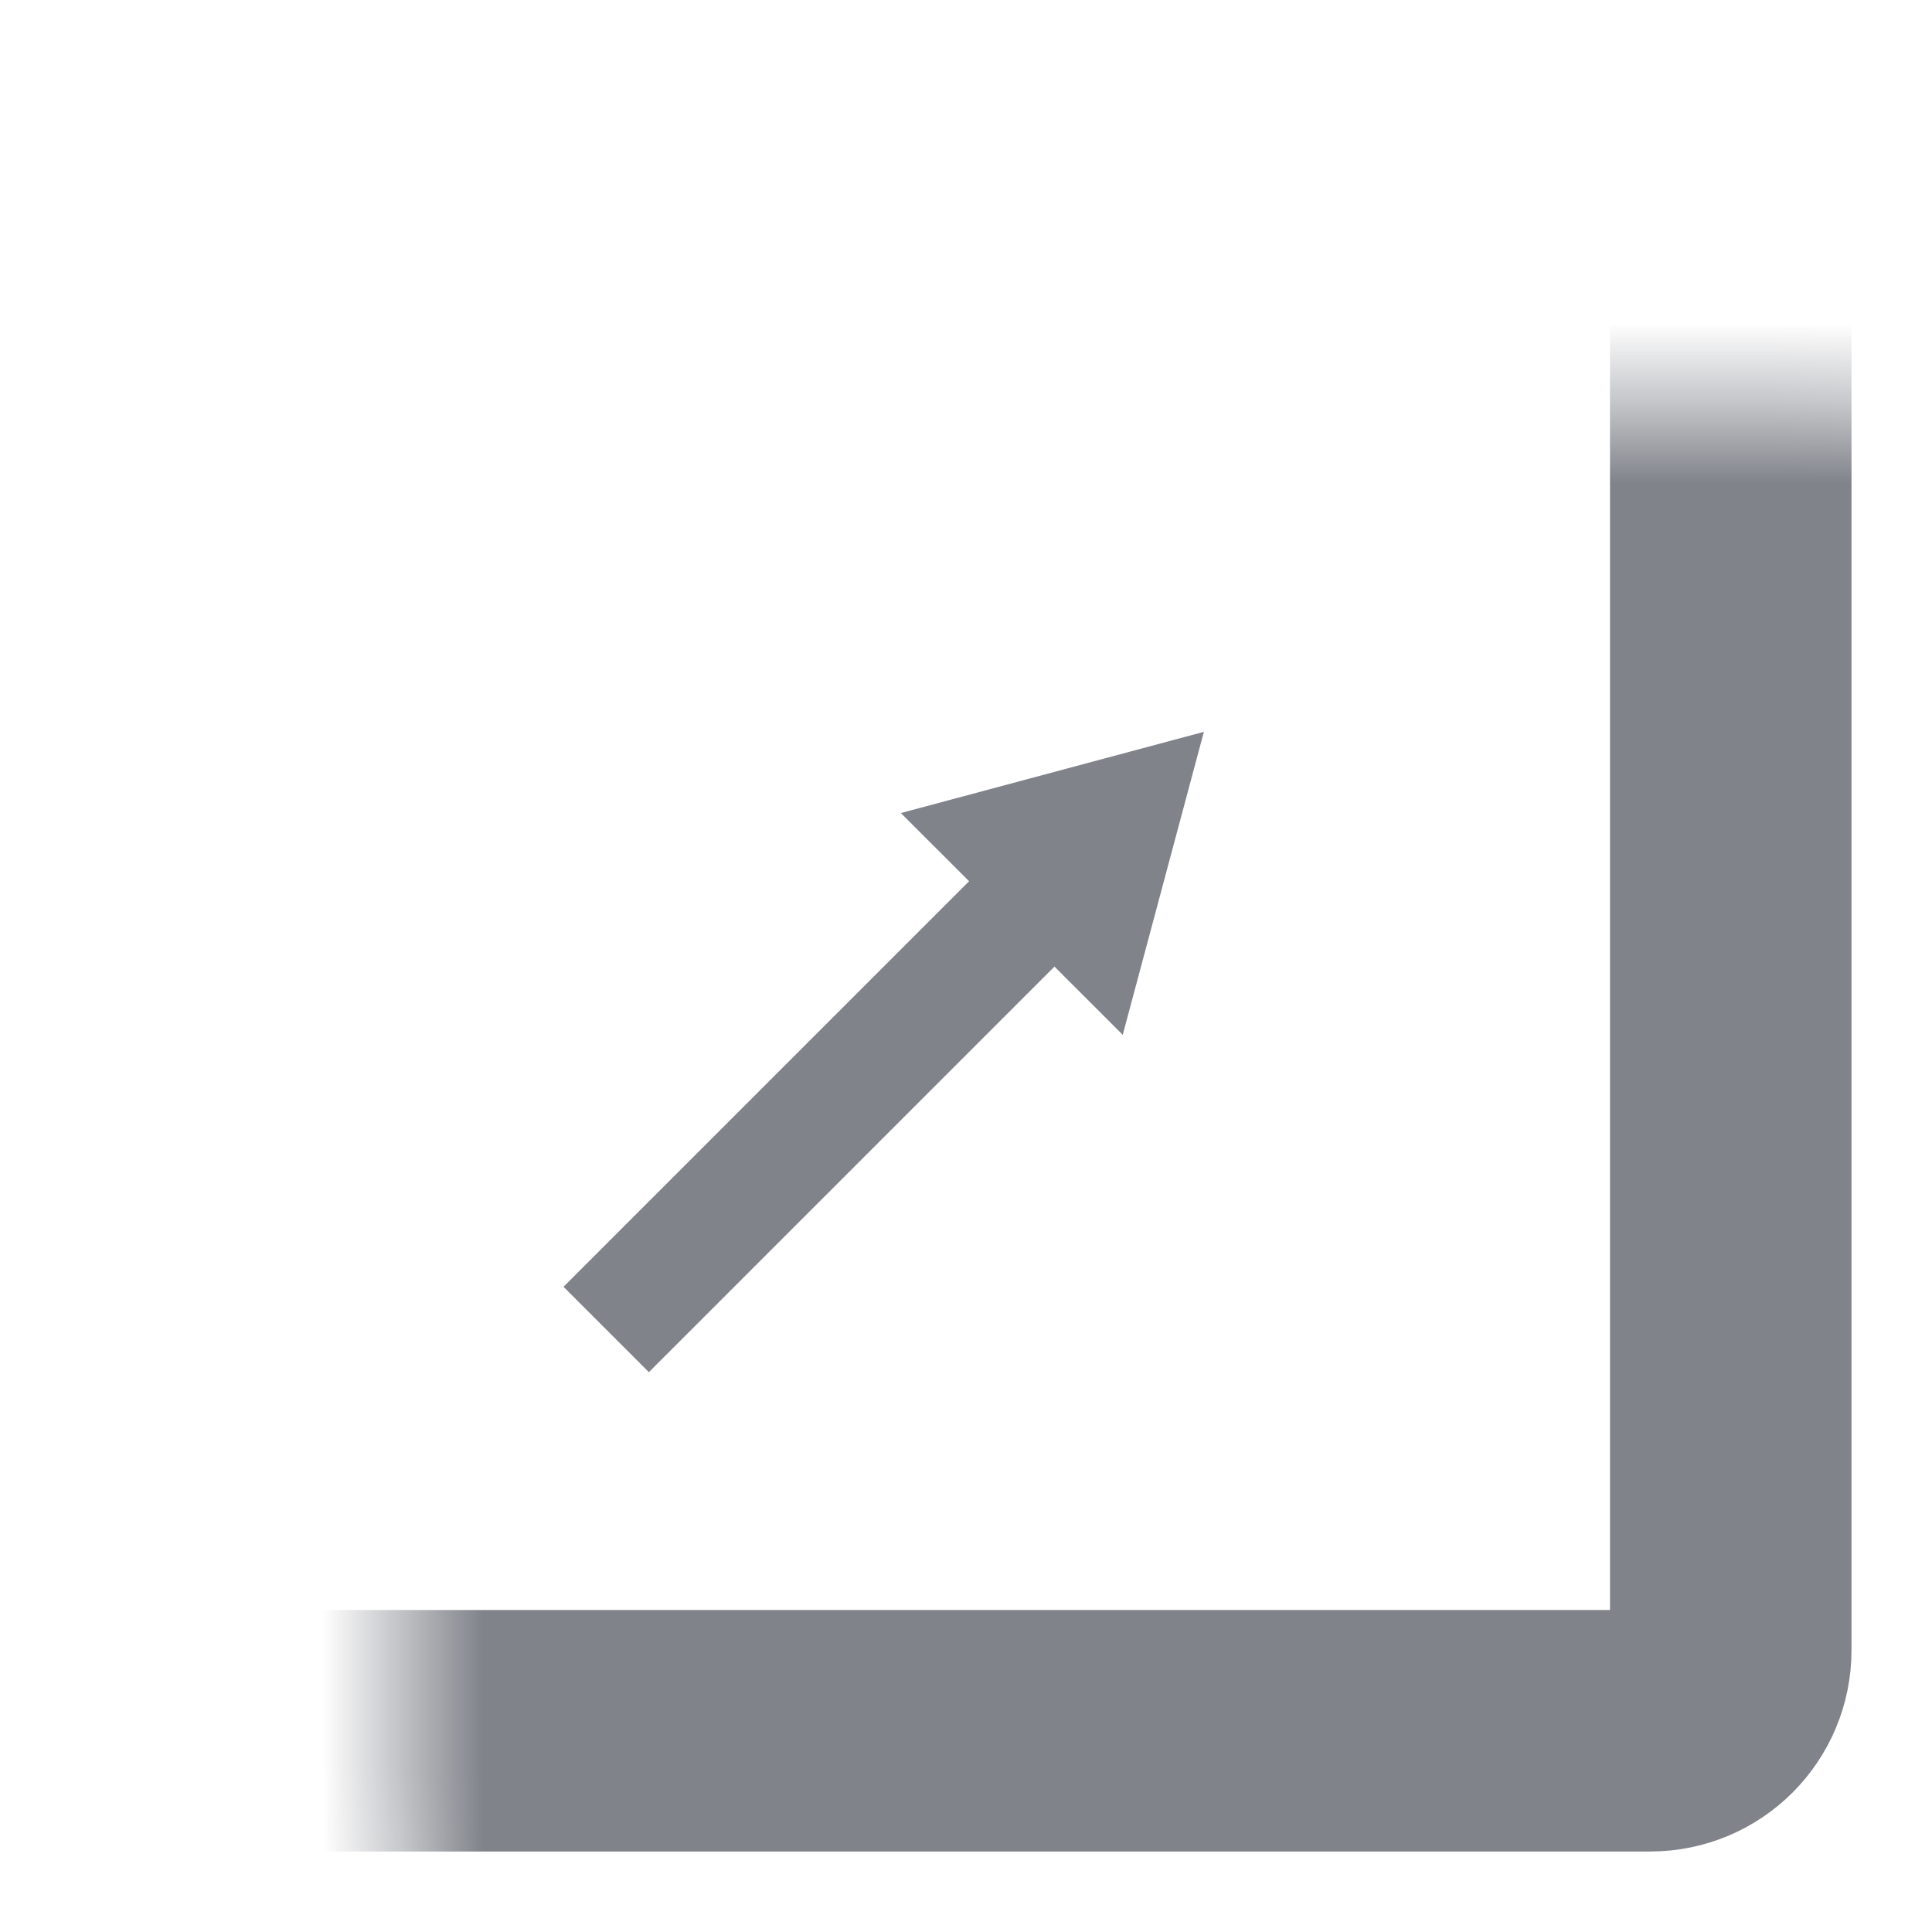
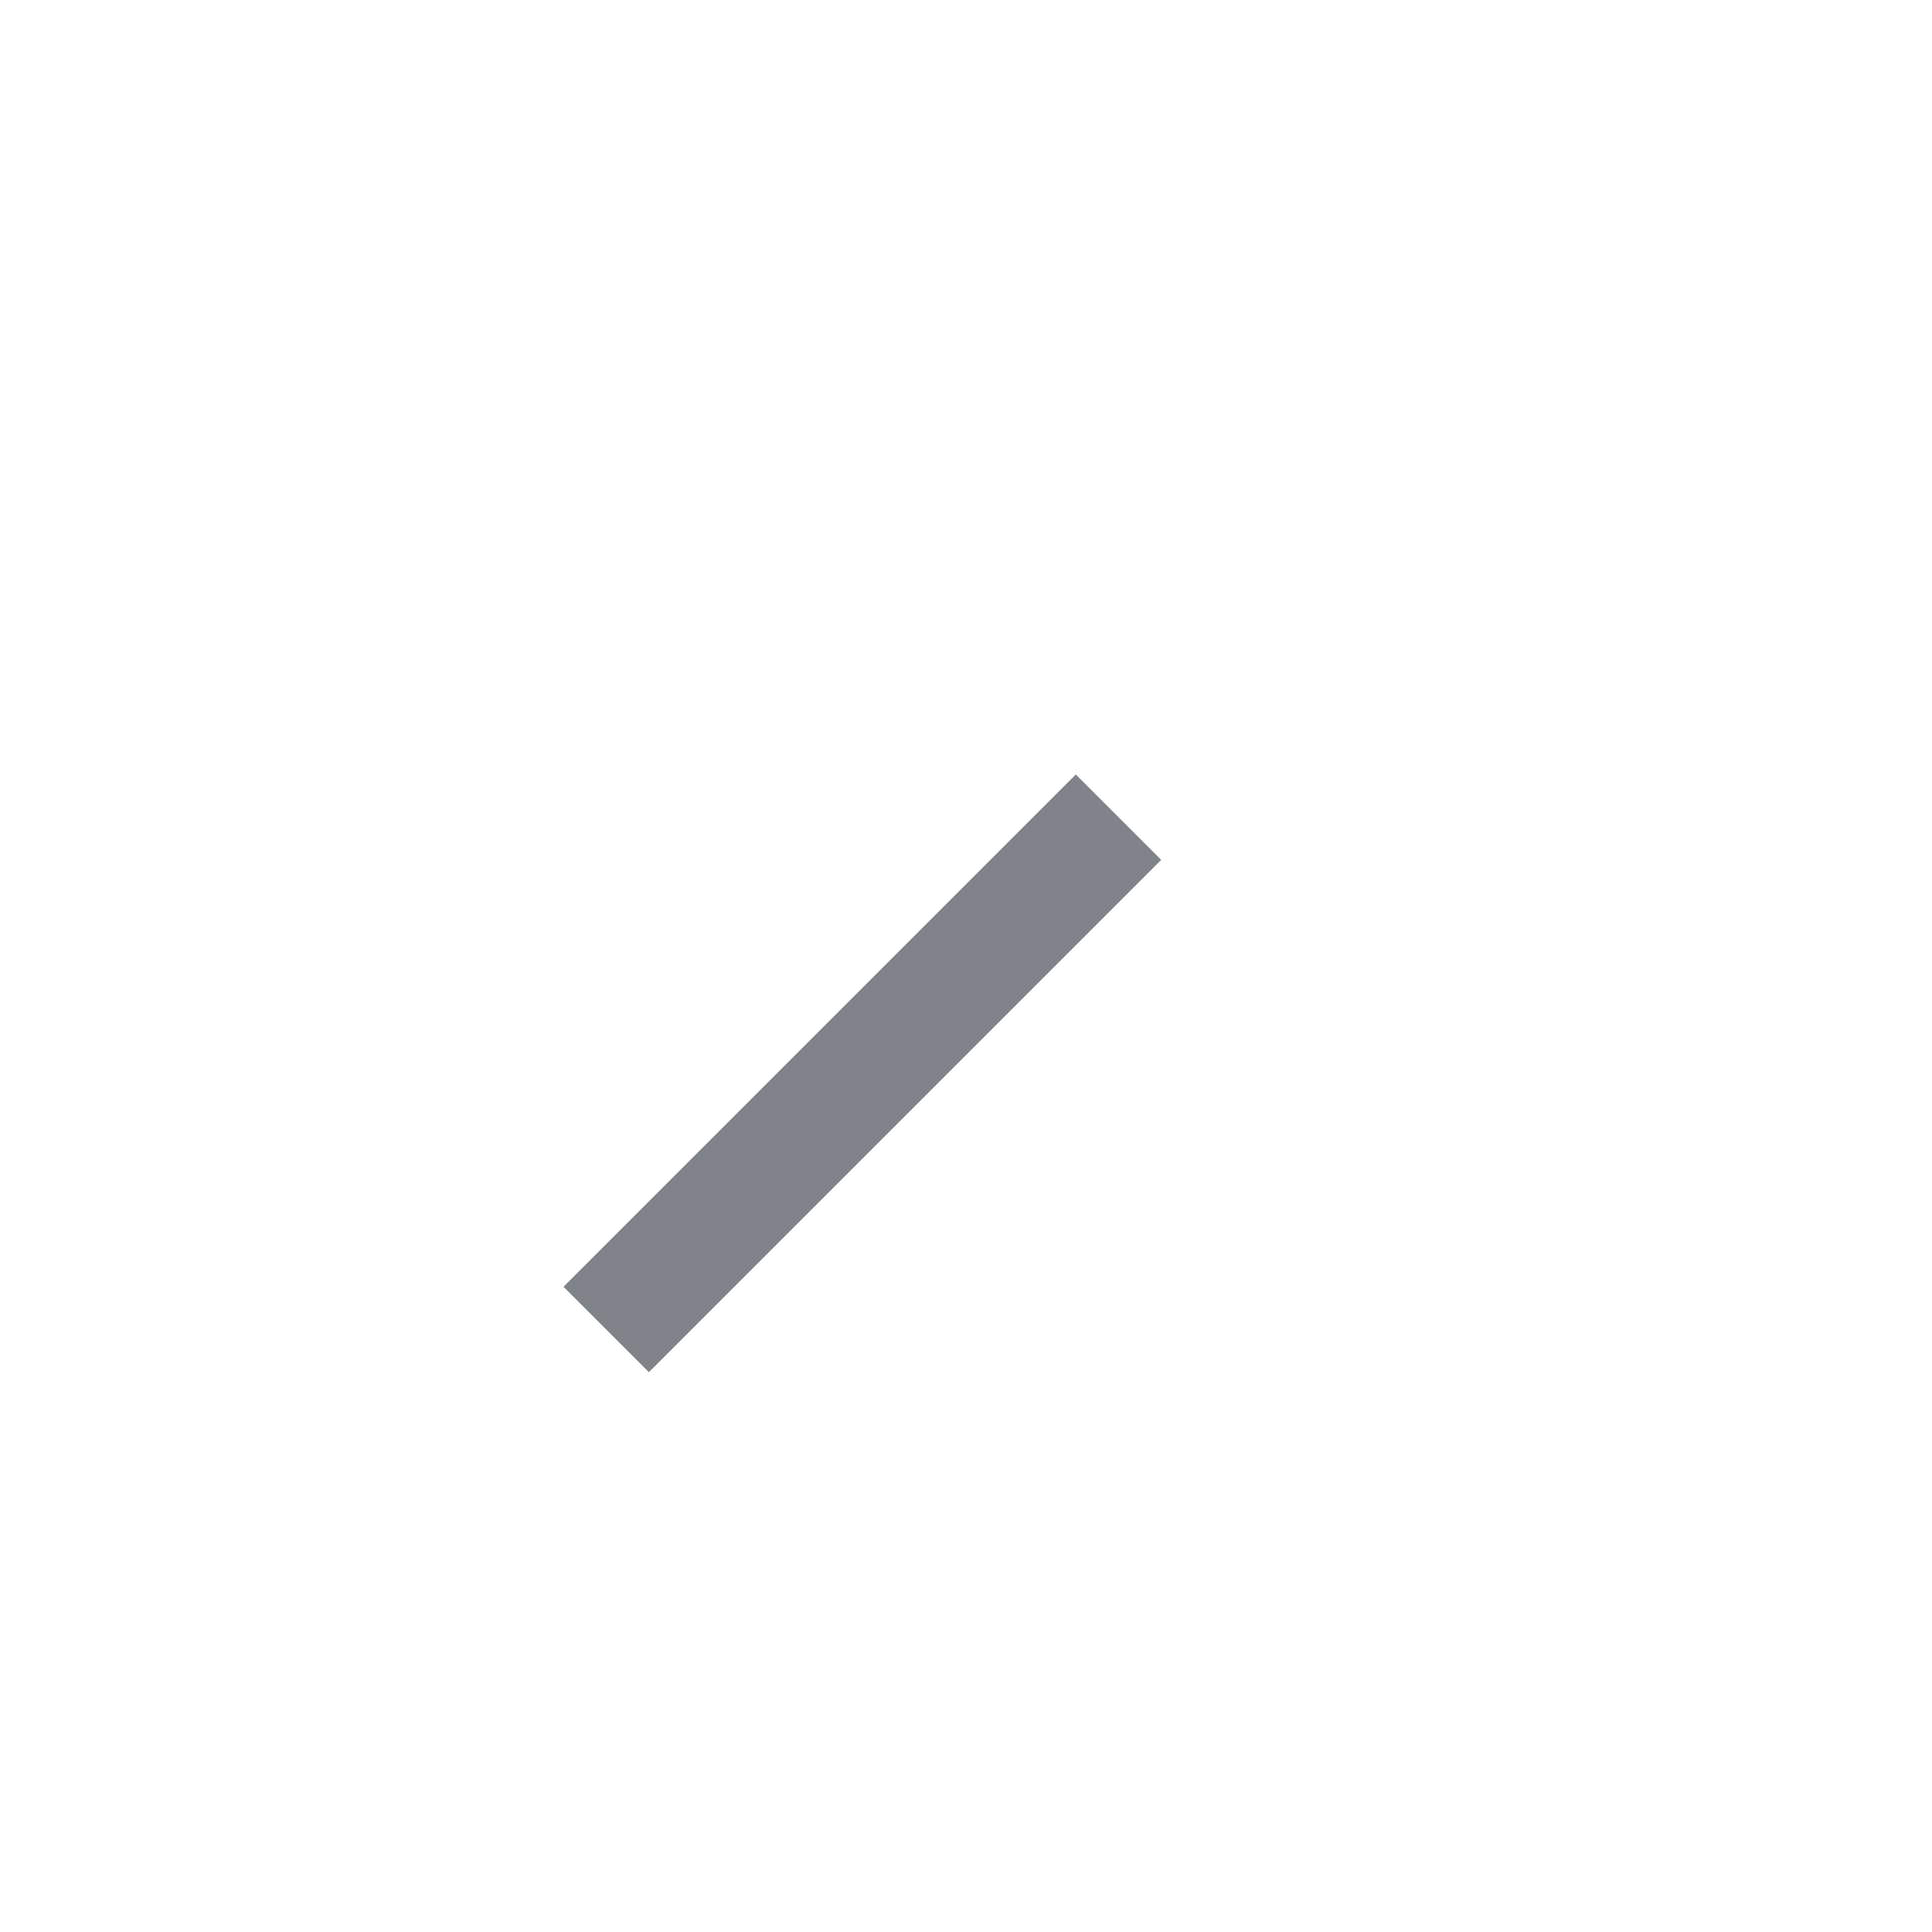
<svg xmlns="http://www.w3.org/2000/svg" width="24" height="24" viewBox="0 0 24 24" fill="none">
  <mask id="path-1-inside-1_216_7401" fill="white">
    <rect x="2.5" y="2.5" width="19" height="19" rx="1" />
  </mask>
-   <rect x="2.5" y="2.5" width="19" height="19" rx="1" stroke="#80838A" stroke-width="3" mask="url(#path-1-inside-1_216_7401)" />
  <rect x="13.364" y="9.621" width="1.5" height="9" transform="rotate(45 13.364 9.621)" fill="#80838A" />
-   <path d="M14.955 9.091L13.947 12.855L11.191 10.1L14.955 9.091Z" fill="#80838A" />
+   <path d="M14.955 9.091L11.191 10.1L14.955 9.091Z" fill="#80838A" />
  <mask id="path-4-inside-2_216_7401" fill="white">
    <rect x="2.5" y="15.5" width="6" height="6" rx="1" />
  </mask>
  <rect x="2.5" y="15.5" width="6" height="6" rx="1" stroke="#80838A" stroke-width="3" mask="url(#path-4-inside-2_216_7401)" />
</svg>